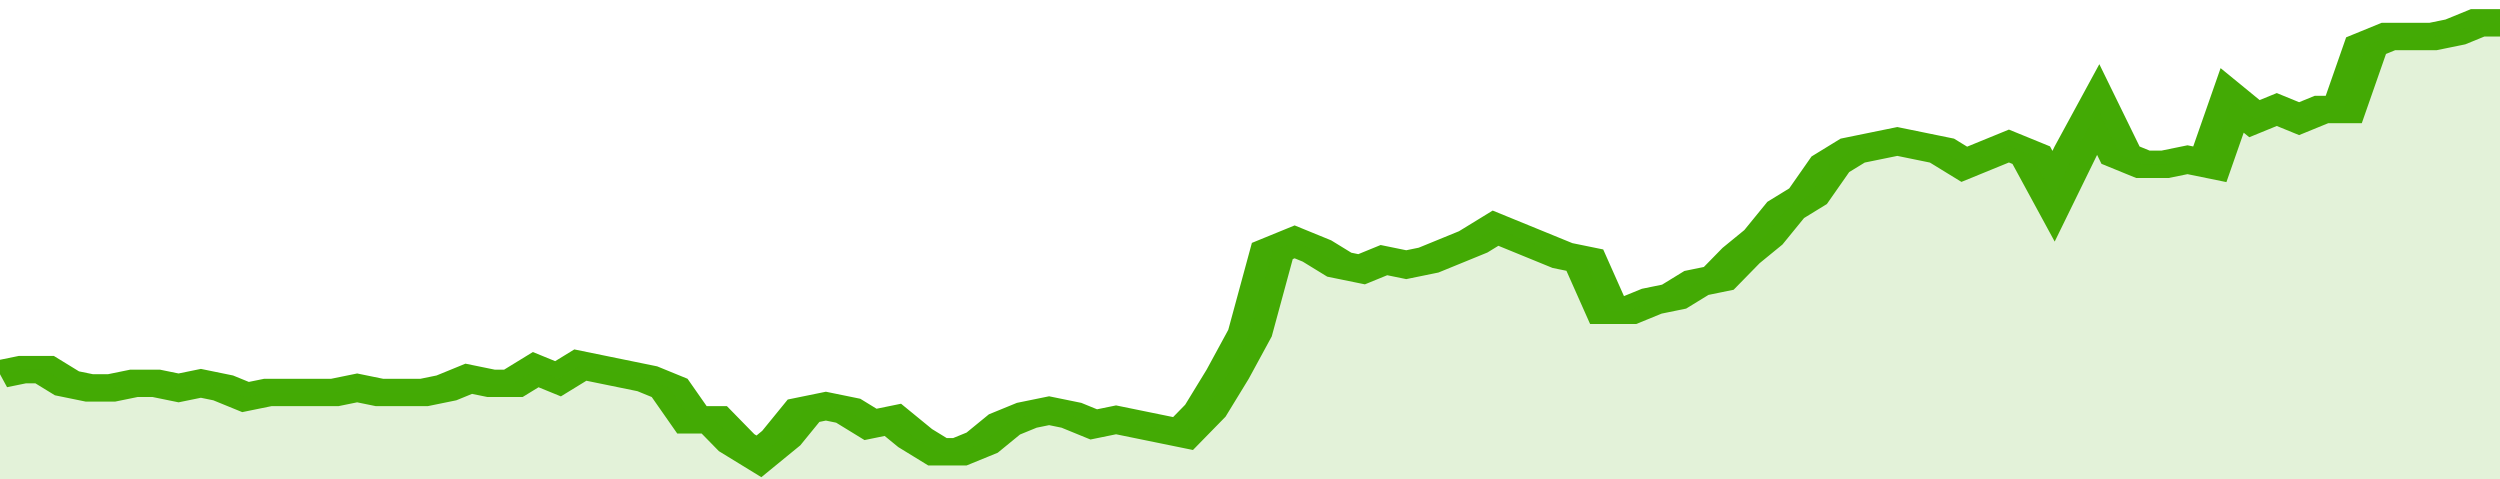
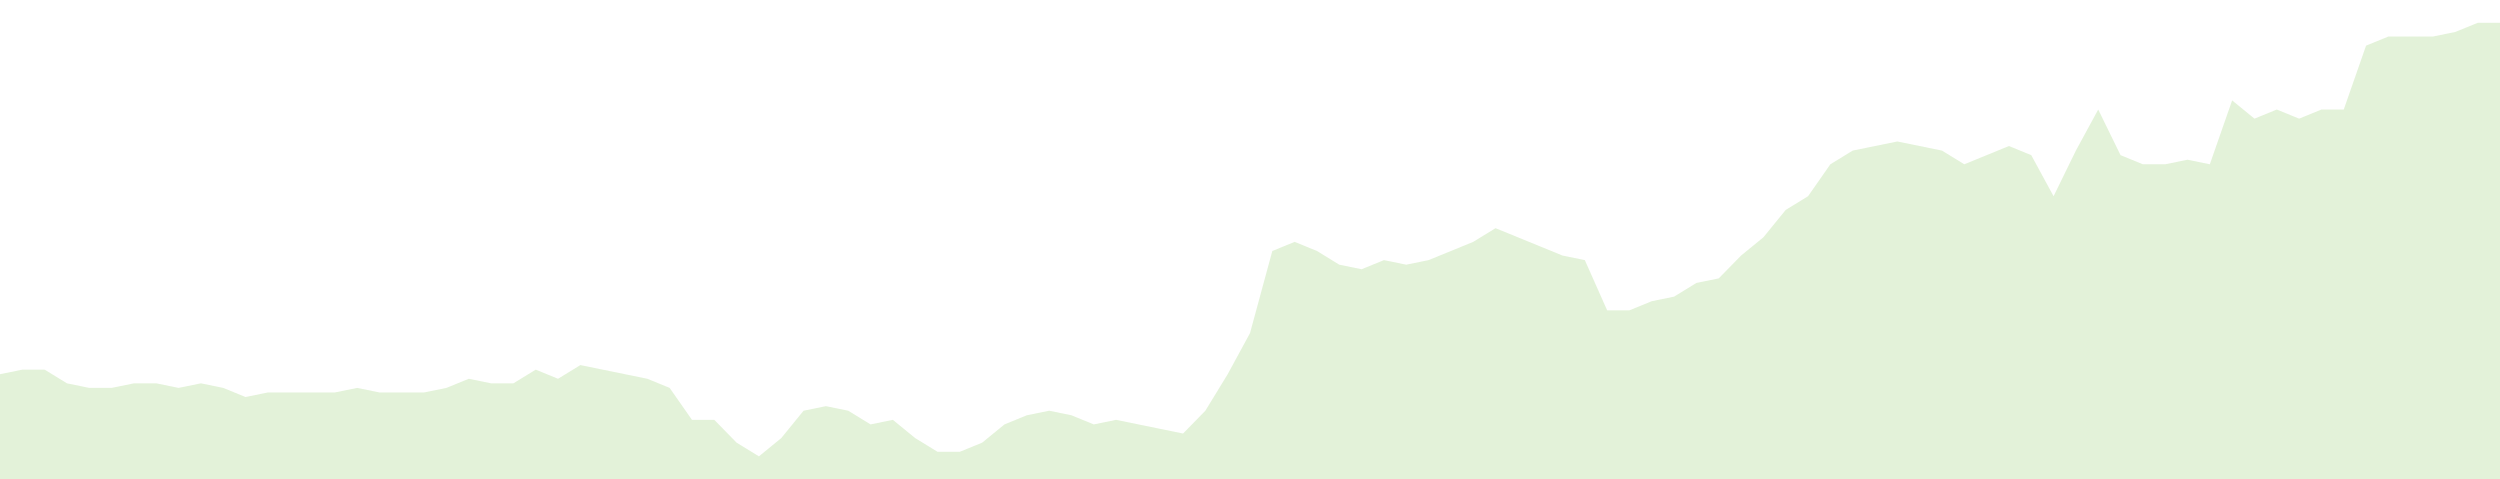
<svg xmlns="http://www.w3.org/2000/svg" viewBox="0 0 336 105" width="120" height="23" preserveAspectRatio="none">
-   <polyline fill="none" stroke="#43AA05" stroke-width="6" points="0, 82 3, 81 6, 81 9, 84 12, 85 15, 85 18, 84 21, 84 24, 85 27, 84 30, 85 33, 87 36, 86 39, 86 42, 86 45, 86 48, 85 51, 86 54, 86 57, 86 60, 85 63, 83 66, 84 69, 84 72, 81 75, 83 78, 80 81, 81 84, 82 87, 83 90, 85 93, 92 96, 92 99, 97 102, 100 105, 96 108, 90 111, 89 114, 90 117, 93 120, 92 123, 96 126, 99 129, 99 132, 97 135, 93 138, 91 141, 90 144, 91 147, 93 150, 92 153, 93 156, 94 159, 95 162, 90 165, 82 168, 73 171, 55 174, 53 177, 55 180, 58 183, 59 186, 57 189, 58 192, 57 195, 55 198, 53 201, 50 204, 52 207, 54 210, 56 213, 57 216, 68 219, 68 222, 66 225, 65 228, 62 231, 61 234, 56 237, 52 240, 46 243, 43 246, 36 249, 33 252, 32 255, 31 258, 32 261, 33 264, 36 267, 34 270, 32 273, 34 276, 43 279, 33 282, 24 285, 34 288, 36 291, 36 294, 35 297, 36 300, 22 303, 26 306, 24 309, 26 312, 24 315, 24 318, 10 321, 8 324, 8 327, 8 330, 7 333, 5 336, 5 336, 5 "> </polyline>
  <polygon fill="#43AA05" opacity="0.15" points="0, 105 0, 82 3, 81 6, 81 9, 84 12, 85 15, 85 18, 84 21, 84 24, 85 27, 84 30, 85 33, 87 36, 86 39, 86 42, 86 45, 86 48, 85 51, 86 54, 86 57, 86 60, 85 63, 83 66, 84 69, 84 72, 81 75, 83 78, 80 81, 81 84, 82 87, 83 90, 85 93, 92 96, 92 99, 97 102, 100 105, 96 108, 90 111, 89 114, 90 117, 93 120, 92 123, 96 126, 99 129, 99 132, 97 135, 93 138, 91 141, 90 144, 91 147, 93 150, 92 153, 93 156, 94 159, 95 162, 90 165, 82 168, 73 171, 55 174, 53 177, 55 180, 58 183, 59 186, 57 189, 58 192, 57 195, 55 198, 53 201, 50 204, 52 207, 54 210, 56 213, 57 216, 68 219, 68 222, 66 225, 65 228, 62 231, 61 234, 56 237, 52 240, 46 243, 43 246, 36 249, 33 252, 32 255, 31 258, 32 261, 33 264, 36 267, 34 270, 32 273, 34 276, 43 279, 33 282, 24 285, 34 288, 36 291, 36 294, 35 297, 36 300, 22 303, 26 306, 24 309, 26 312, 24 315, 24 318, 10 321, 8 324, 8 327, 8 330, 7 333, 5 336, 5 336, 105 " />
</svg>